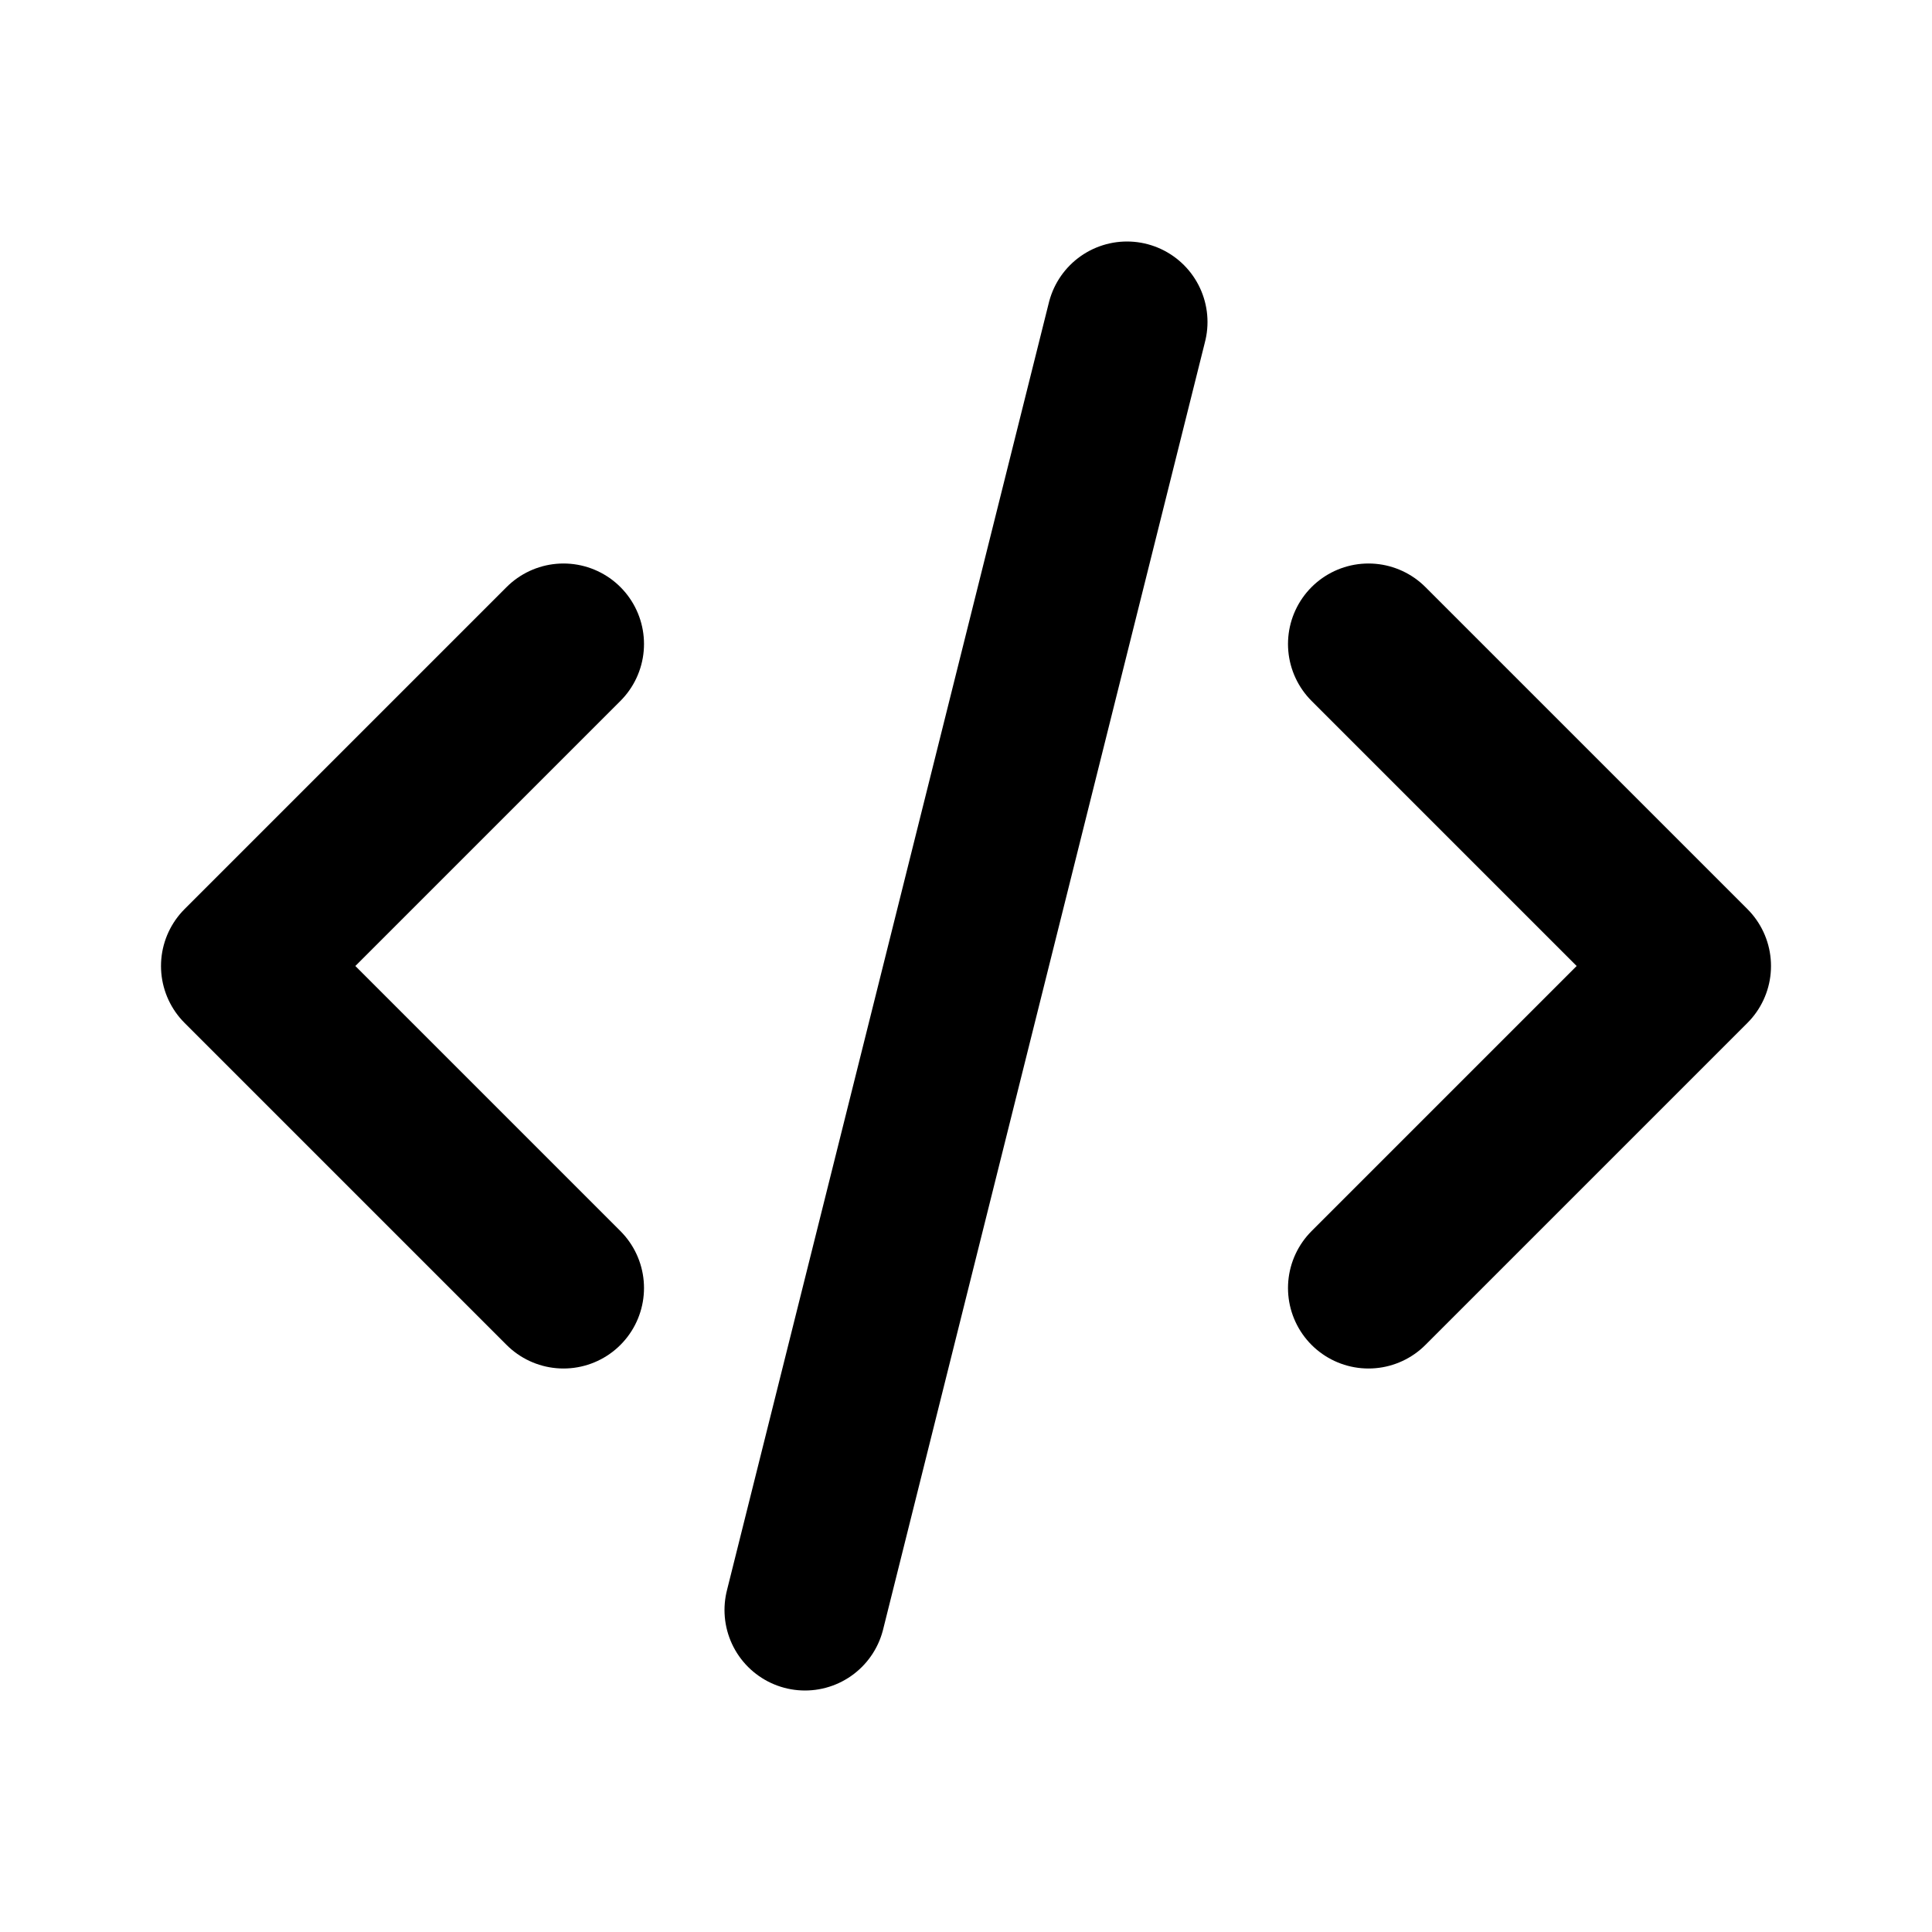
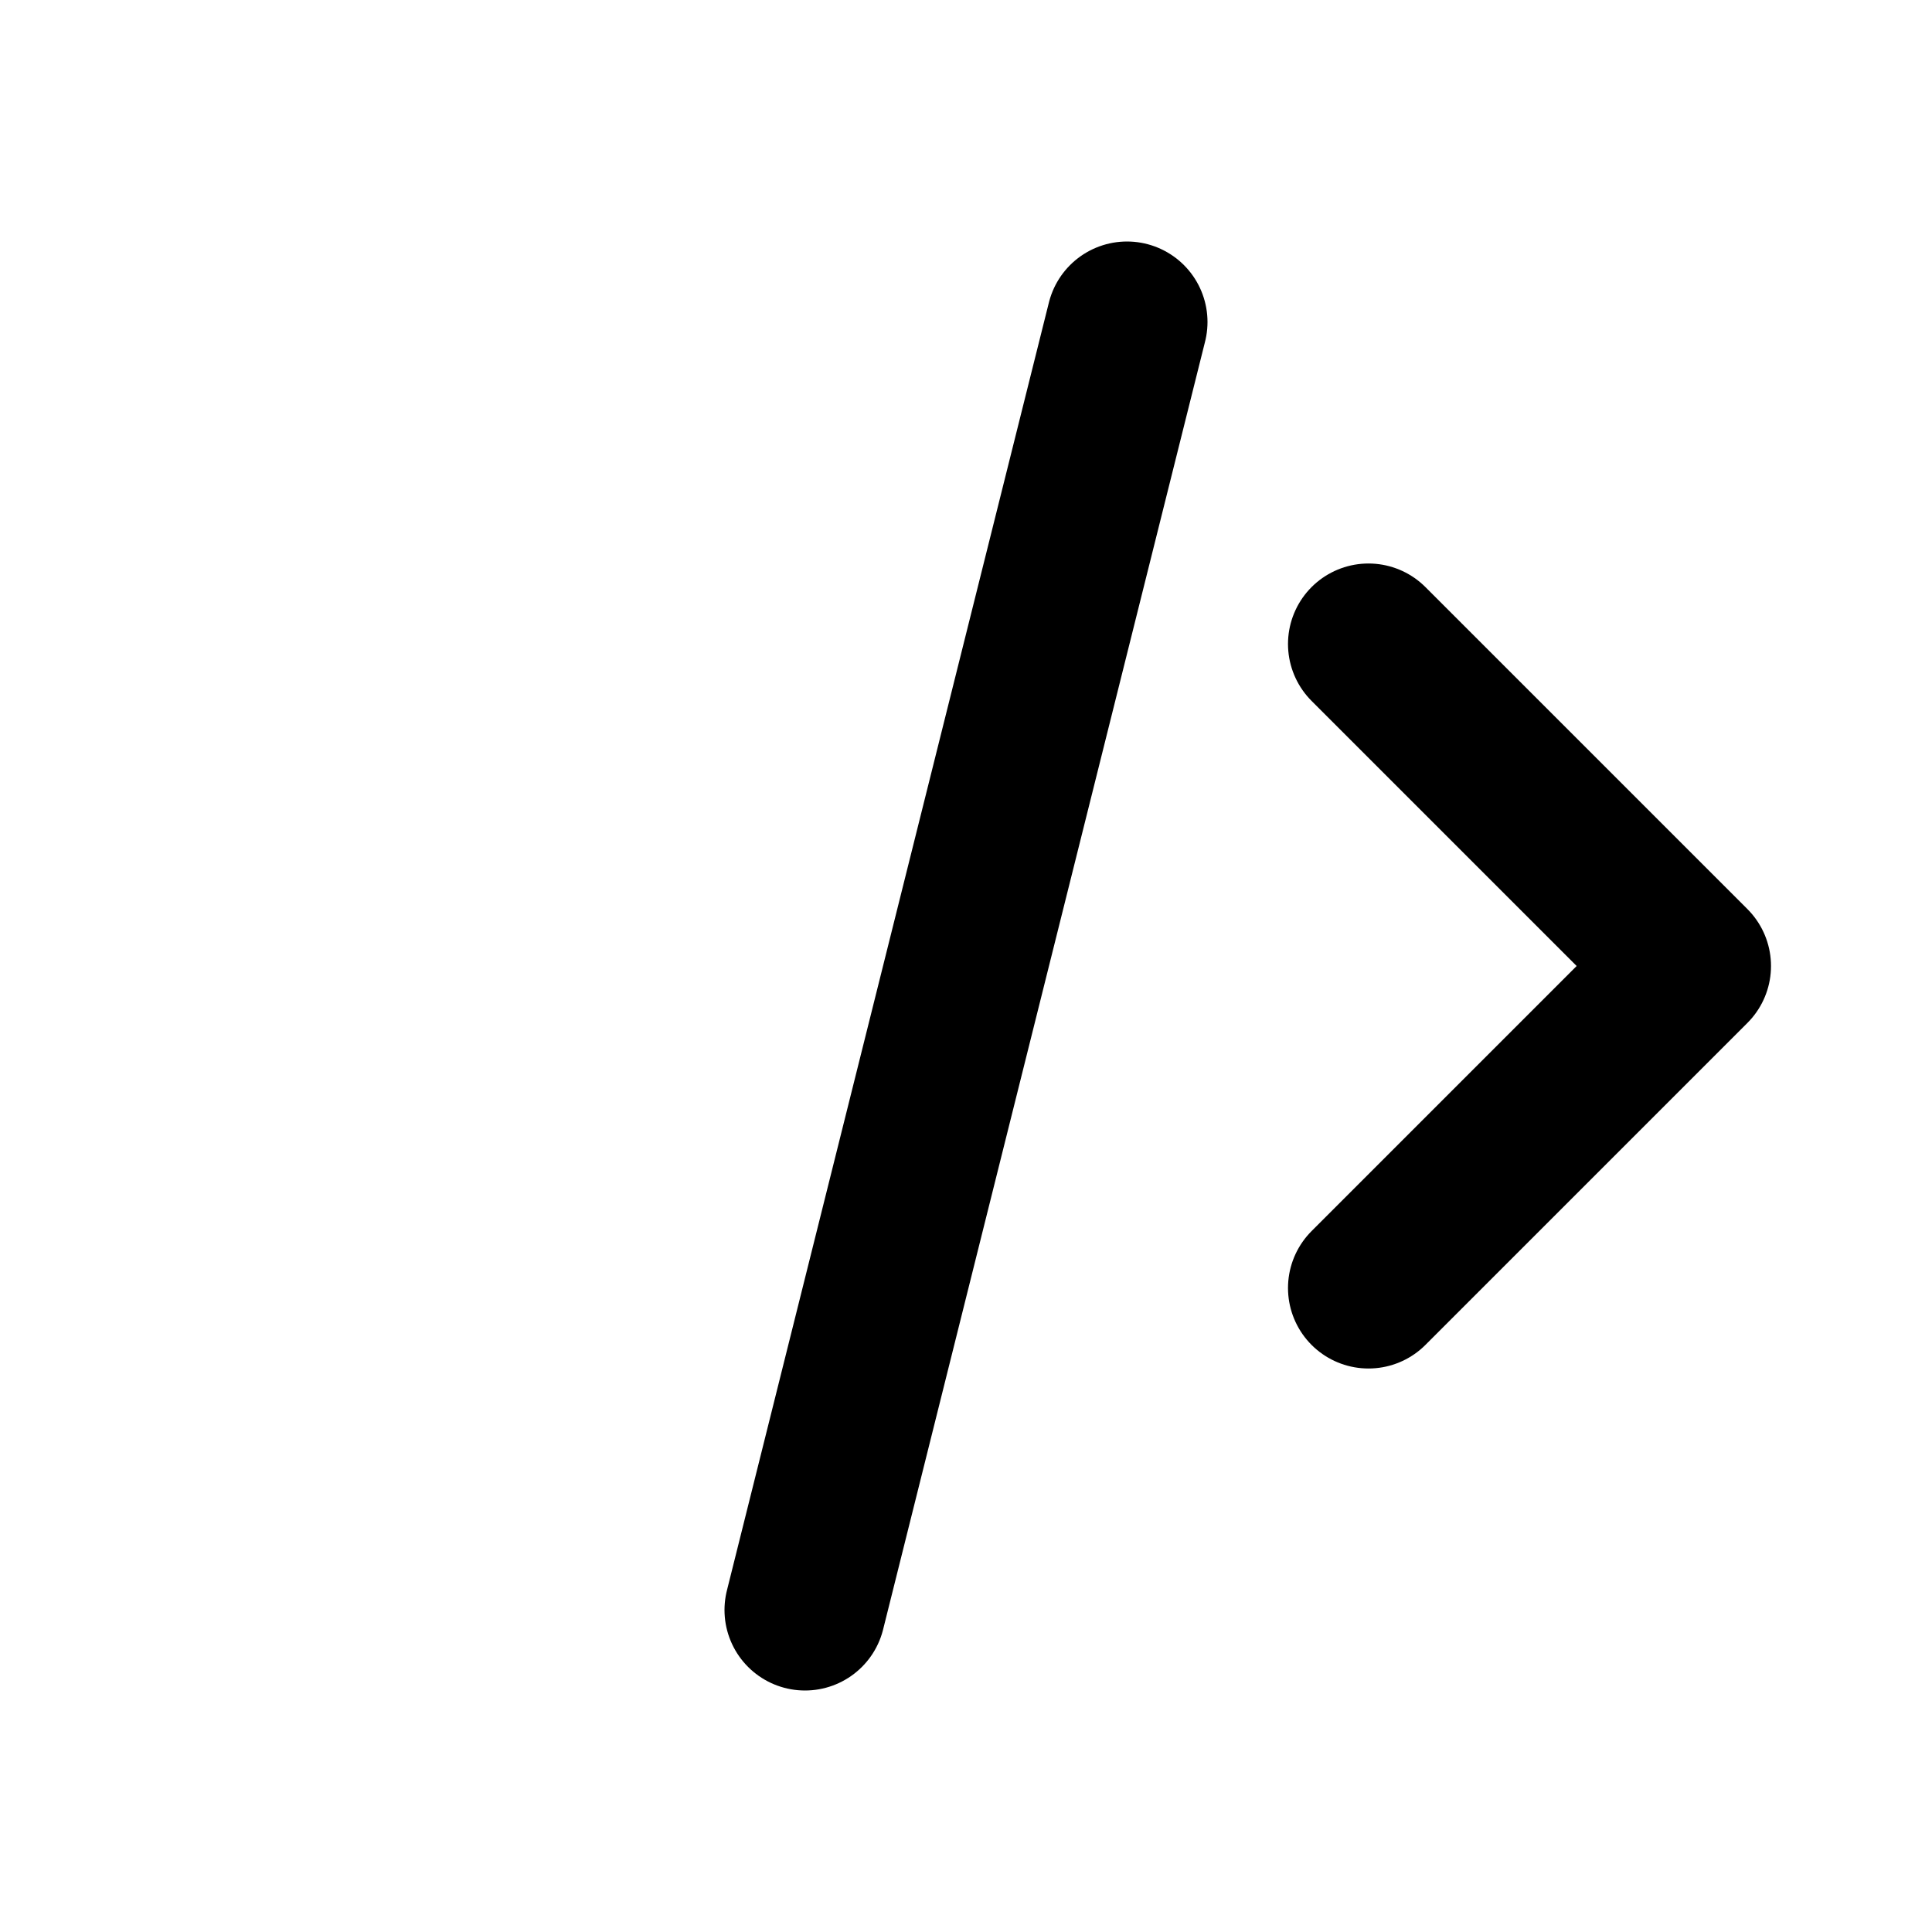
<svg xmlns="http://www.w3.org/2000/svg" width="24" height="24" viewBox="0 0 24 24" stroke-width="2" stroke="currentColor" fill="none" stroke-linecap="round" stroke-linejoin="round">
  <path stroke="none" d="M0 0h24v24H0z" fill="none" />
-   <path d="M7 8l-4 4l4 4" />
  <path d="M17 8l4 4l-4 4" />
  <path d="M14 4l-4 16" />
  <style>
        svg {
            color: #000;
        }

        @media (prefers-color-scheme: dark) {
            svg {
                color: #FFF;
            }
        }
    </style>
</svg>